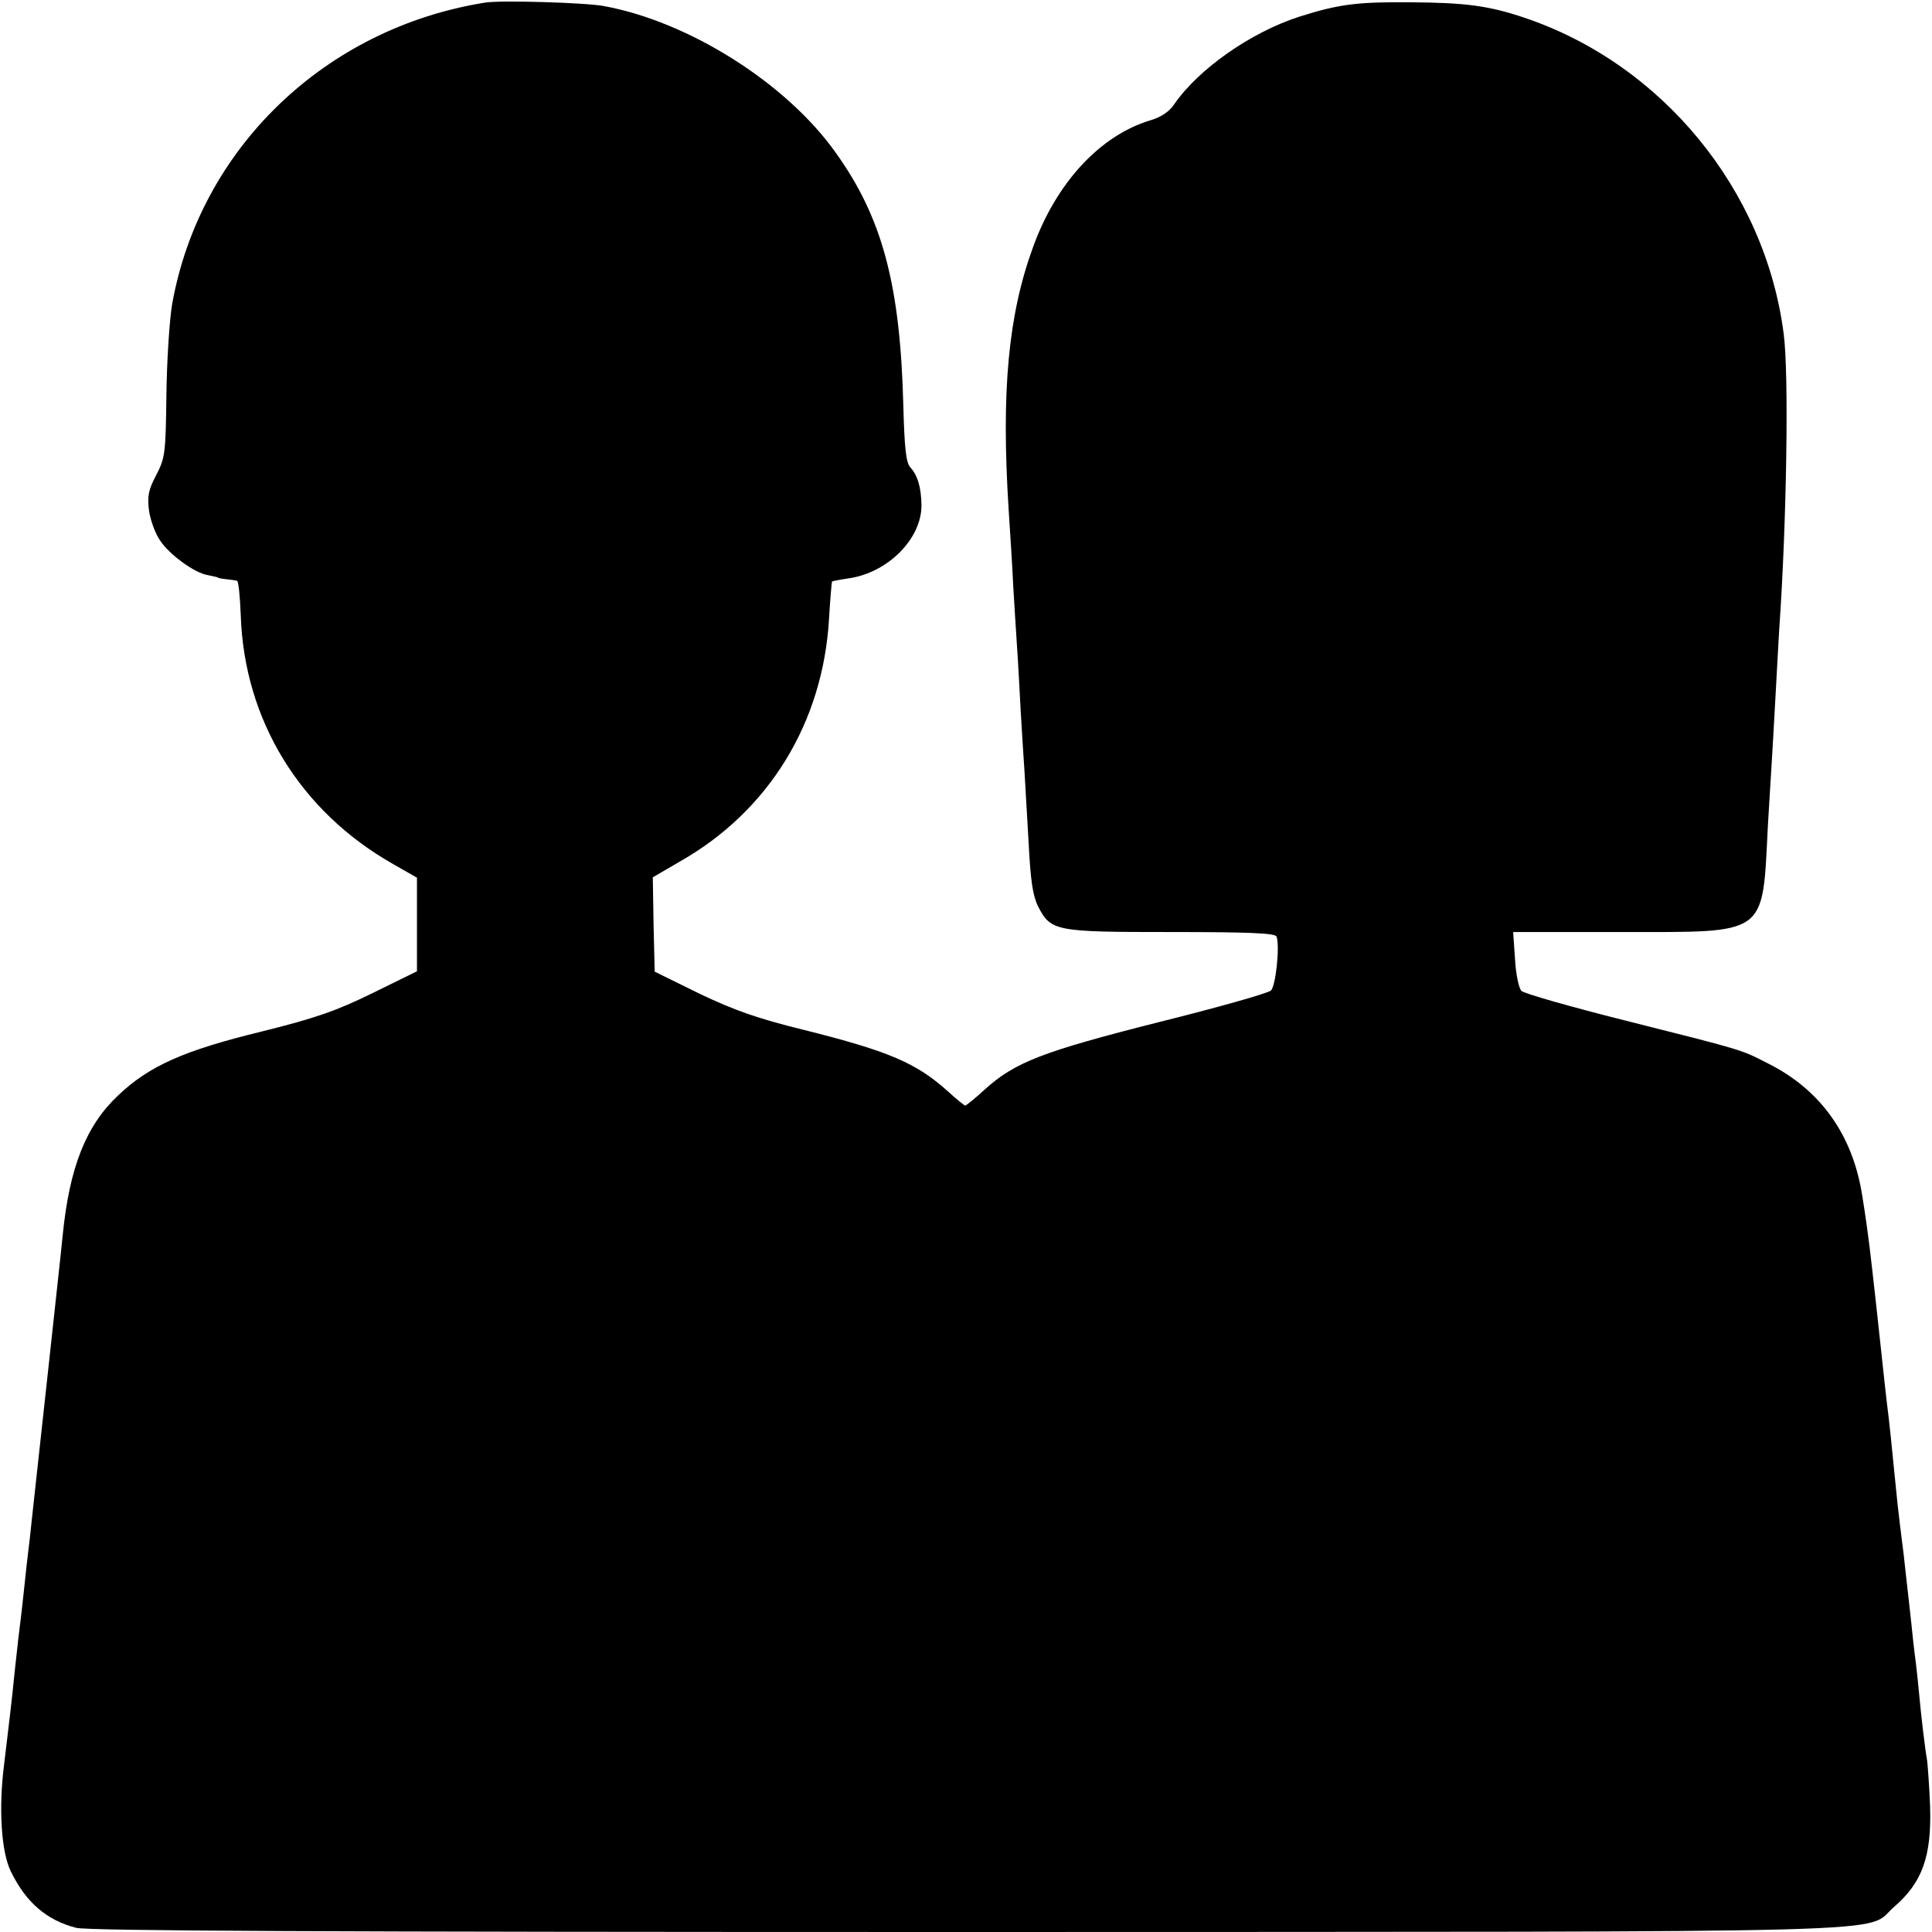
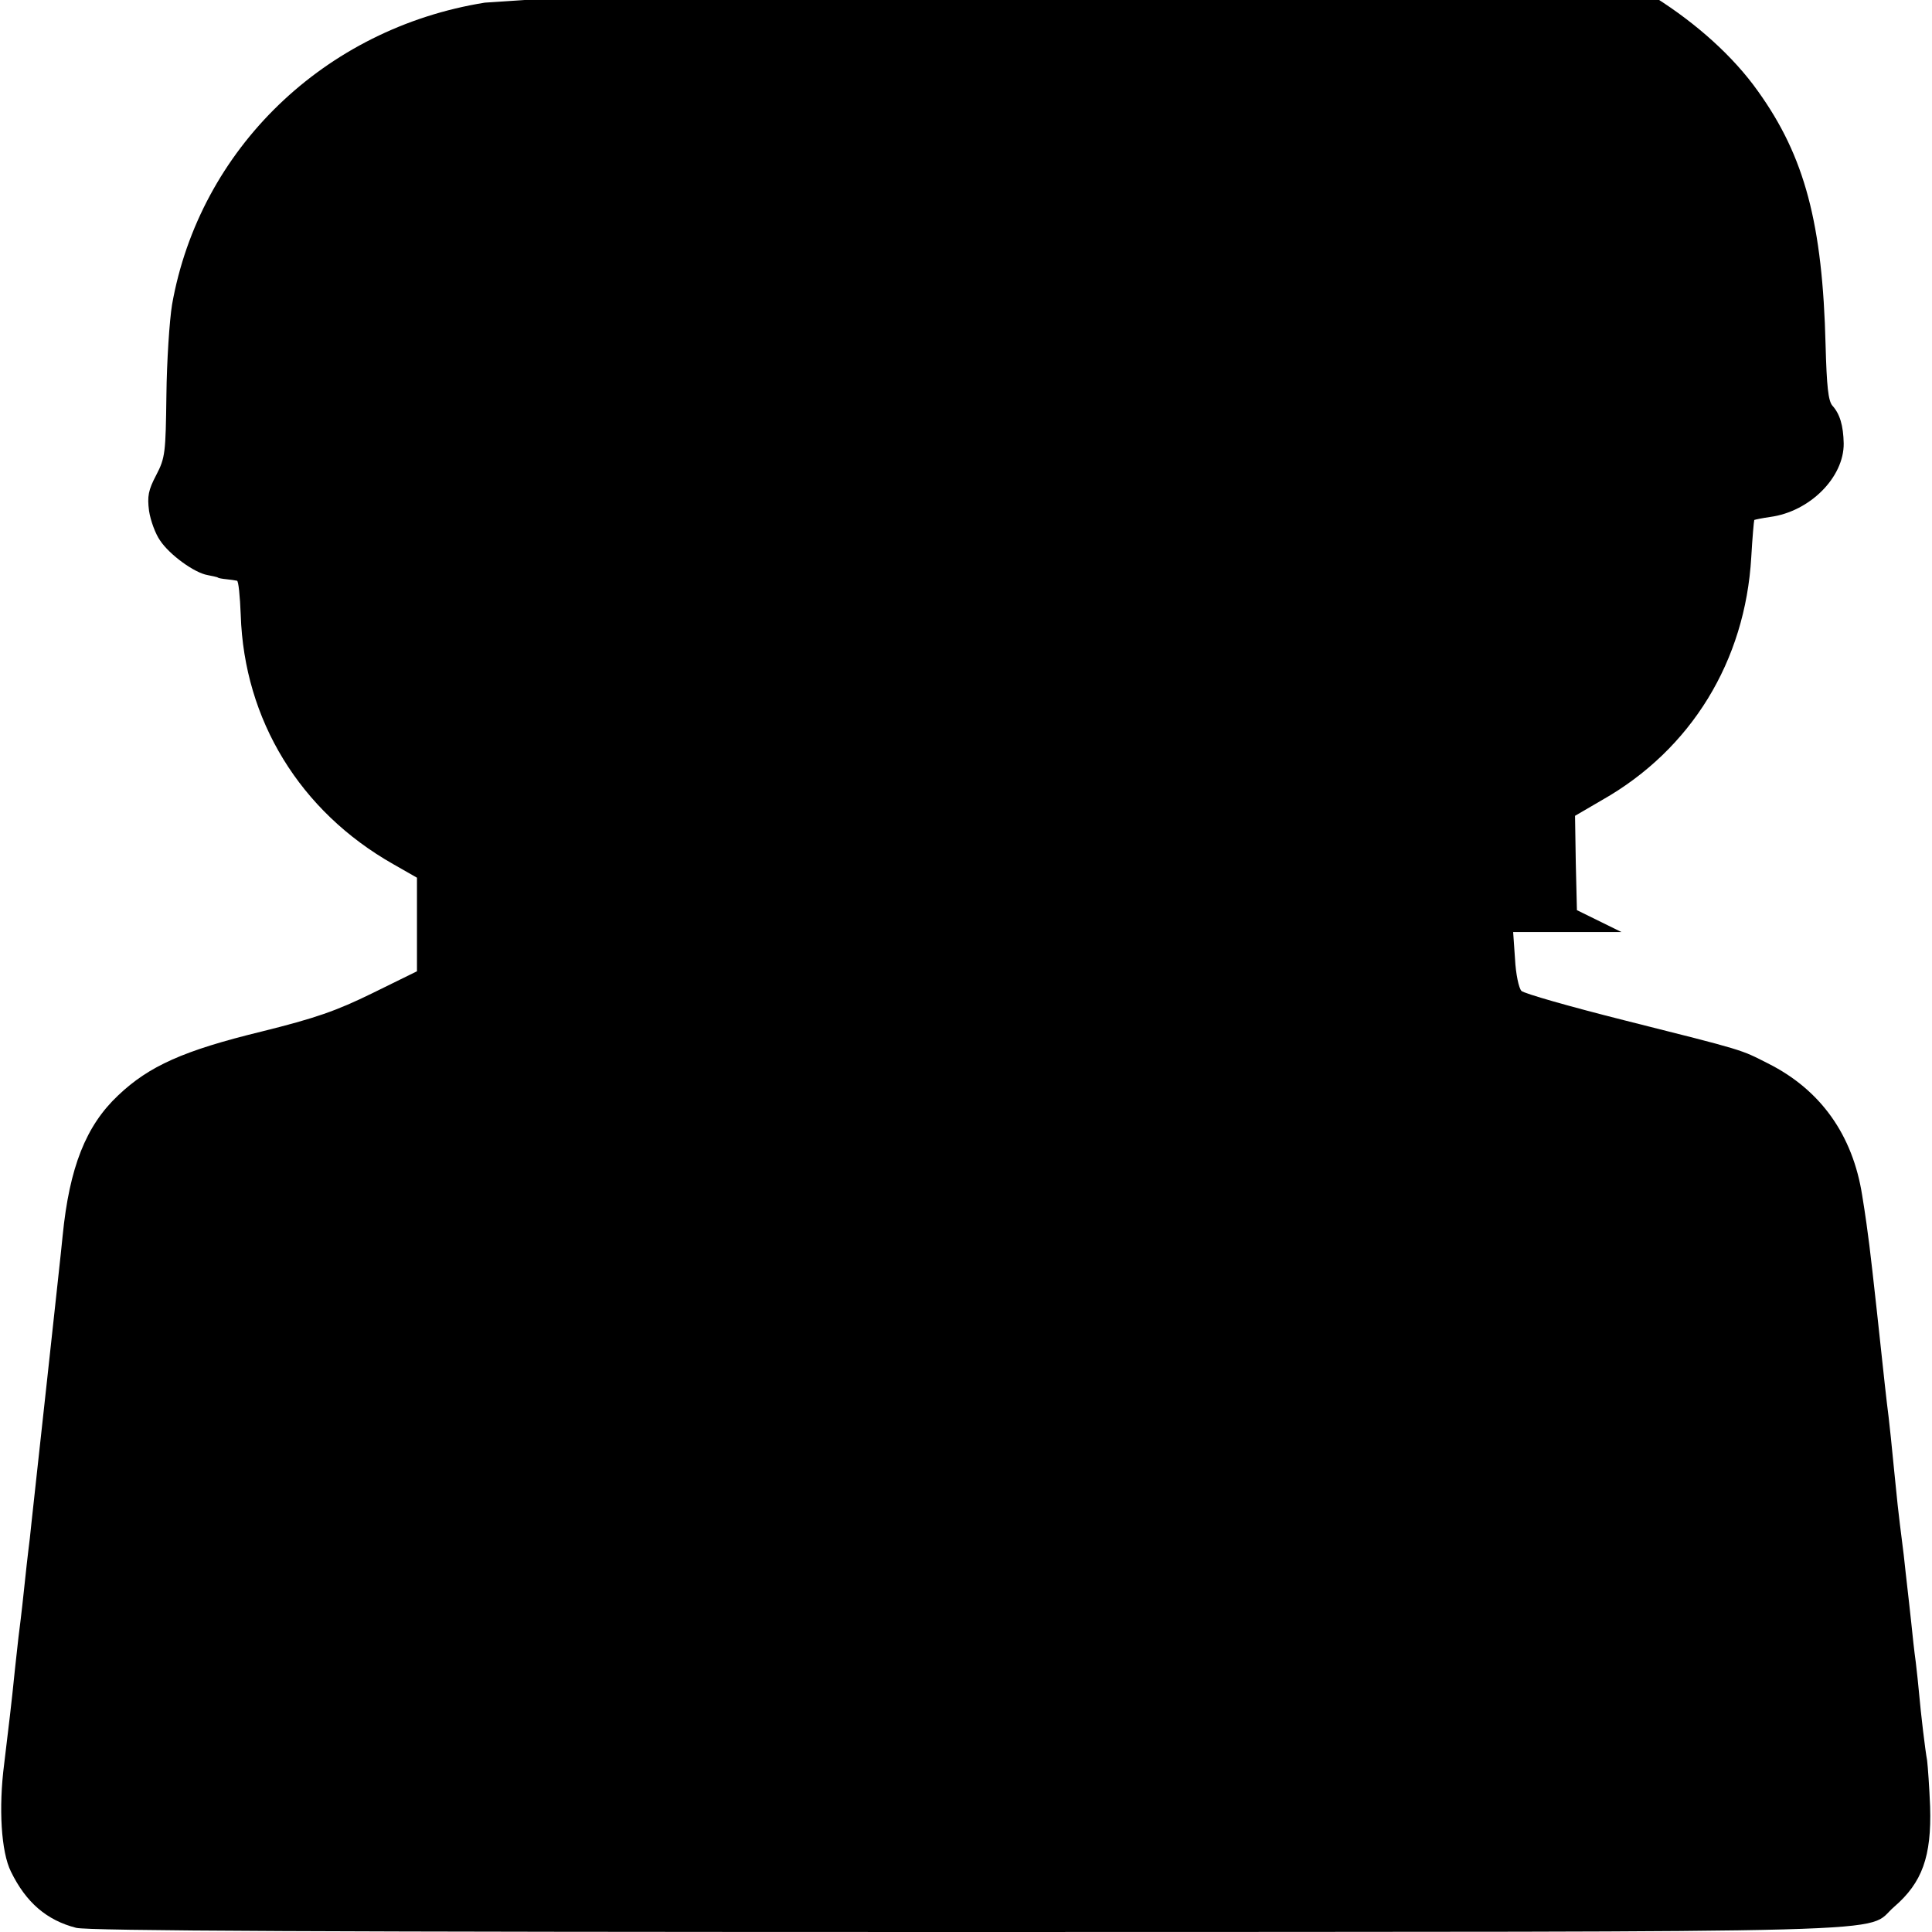
<svg xmlns="http://www.w3.org/2000/svg" version="1.0" width="512pt" height="512pt" viewBox="0 0 512 512" preserveAspectRatio="xMidYMid meet">
  <g transform="translate(0,512) scale(0.1,-0.1)" fill="#000000" stroke="none">
-     <path d="M1285 5113 c-425 -68 -756 -388 -829 -800 -7 -43 -14 -151 -15 -240 -2 -153 -3 -166 -27 -212 -21 -40 -24 -56 -19 -95 4 -26 17 -61 29 -78 25 -38 91 -86 126 -92 14 -3 26 -5 28 -7 1 -1 11 -3 22 -4 11 -1 23 -3 28 -4 4 0 8 -41 10 -91 9 -278 157 -520 404 -660 l63 -36 0 -124 0 -124 -118 -58 c-96 -47 -150 -66 -295 -102 -205 -50 -297 -91 -379 -169 -85 -80 -129 -190 -147 -372 -3 -33 -22 -204 -41 -380 -19 -176 -38 -345 -41 -375 -3 -30 -7 -66 -9 -80 -2 -14 -6 -54 -10 -90 -4 -36 -8 -76 -10 -90 -2 -14 -9 -72 -15 -130 -11 -109 -15 -137 -29 -255 -15 -116 -8 -233 18 -285 40 -82 95 -129 173 -149 35 -8 643 -11 2365 -11 2572 1 2369 -5 2453 67 74 64 99 133 95 265 -2 51 -6 107 -8 123 -5 27 -16 118 -22 185 -1 14 -5 48 -8 75 -4 28 -9 75 -12 105 -3 30 -8 71 -10 90 -2 19 -7 60 -10 90 -4 30 -8 66 -10 80 -2 14 -9 77 -15 140 -6 63 -13 129 -15 145 -2 17 -7 55 -10 85 -8 76 -34 316 -41 370 -3 25 -11 84 -19 132 -25 160 -110 280 -250 350 -73 37 -58 33 -380 114 -143 36 -266 71 -273 78 -7 7 -15 45 -17 84 l-5 72 287 0 c390 0 373 -12 388 280 4 63 8 138 10 165 2 28 6 106 10 175 4 69 8 150 10 180 20 285 26 680 12 785 -49 382 -322 715 -687 838 -95 32 -156 40 -305 41 -138 1 -187 -5 -291 -38 -128 -41 -267 -138 -332 -232 -13 -20 -36 -35 -64 -43 -132 -40 -248 -164 -310 -335 -66 -180 -85 -382 -65 -696 4 -63 10 -153 12 -200 3 -47 7 -119 10 -160 3 -41 7 -120 10 -175 3 -55 8 -127 10 -159 2 -33 7 -118 11 -190 5 -99 11 -140 25 -168 34 -66 45 -68 352 -68 211 0 276 -3 280 -12 9 -25 -2 -131 -15 -143 -7 -7 -141 -45 -298 -84 -308 -78 -380 -106 -460 -178 -26 -24 -50 -43 -52 -43 -2 0 -22 16 -44 36 -85 77 -157 108 -385 165 -122 30 -184 52 -276 96 l-118 58 -3 125 -2 125 72 42 c236 134 379 368 395 643 3 52 7 97 8 99 2 1 21 5 42 8 105 14 196 105 195 195 -1 47 -10 78 -30 100 -11 13 -15 51 -18 160 -8 322 -55 500 -179 673 -131 185 -390 348 -615 389 -46 9 -277 16 -315 9z" />
+     <path d="M1285 5113 c-425 -68 -756 -388 -829 -800 -7 -43 -14 -151 -15 -240 -2 -153 -3 -166 -27 -212 -21 -40 -24 -56 -19 -95 4 -26 17 -61 29 -78 25 -38 91 -86 126 -92 14 -3 26 -5 28 -7 1 -1 11 -3 22 -4 11 -1 23 -3 28 -4 4 0 8 -41 10 -91 9 -278 157 -520 404 -660 l63 -36 0 -124 0 -124 -118 -58 c-96 -47 -150 -66 -295 -102 -205 -50 -297 -91 -379 -169 -85 -80 -129 -190 -147 -372 -3 -33 -22 -204 -41 -380 -19 -176 -38 -345 -41 -375 -3 -30 -7 -66 -9 -80 -2 -14 -6 -54 -10 -90 -4 -36 -8 -76 -10 -90 -2 -14 -9 -72 -15 -130 -11 -109 -15 -137 -29 -255 -15 -116 -8 -233 18 -285 40 -82 95 -129 173 -149 35 -8 643 -11 2365 -11 2572 1 2369 -5 2453 67 74 64 99 133 95 265 -2 51 -6 107 -8 123 -5 27 -16 118 -22 185 -1 14 -5 48 -8 75 -4 28 -9 75 -12 105 -3 30 -8 71 -10 90 -2 19 -7 60 -10 90 -4 30 -8 66 -10 80 -2 14 -9 77 -15 140 -6 63 -13 129 -15 145 -2 17 -7 55 -10 85 -8 76 -34 316 -41 370 -3 25 -11 84 -19 132 -25 160 -110 280 -250 350 -73 37 -58 33 -380 114 -143 36 -266 71 -273 78 -7 7 -15 45 -17 84 l-5 72 287 0 l-118 58 -3 125 -2 125 72 42 c236 134 379 368 395 643 3 52 7 97 8 99 2 1 21 5 42 8 105 14 196 105 195 195 -1 47 -10 78 -30 100 -11 13 -15 51 -18 160 -8 322 -55 500 -179 673 -131 185 -390 348 -615 389 -46 9 -277 16 -315 9z" />
  </g>
</svg>